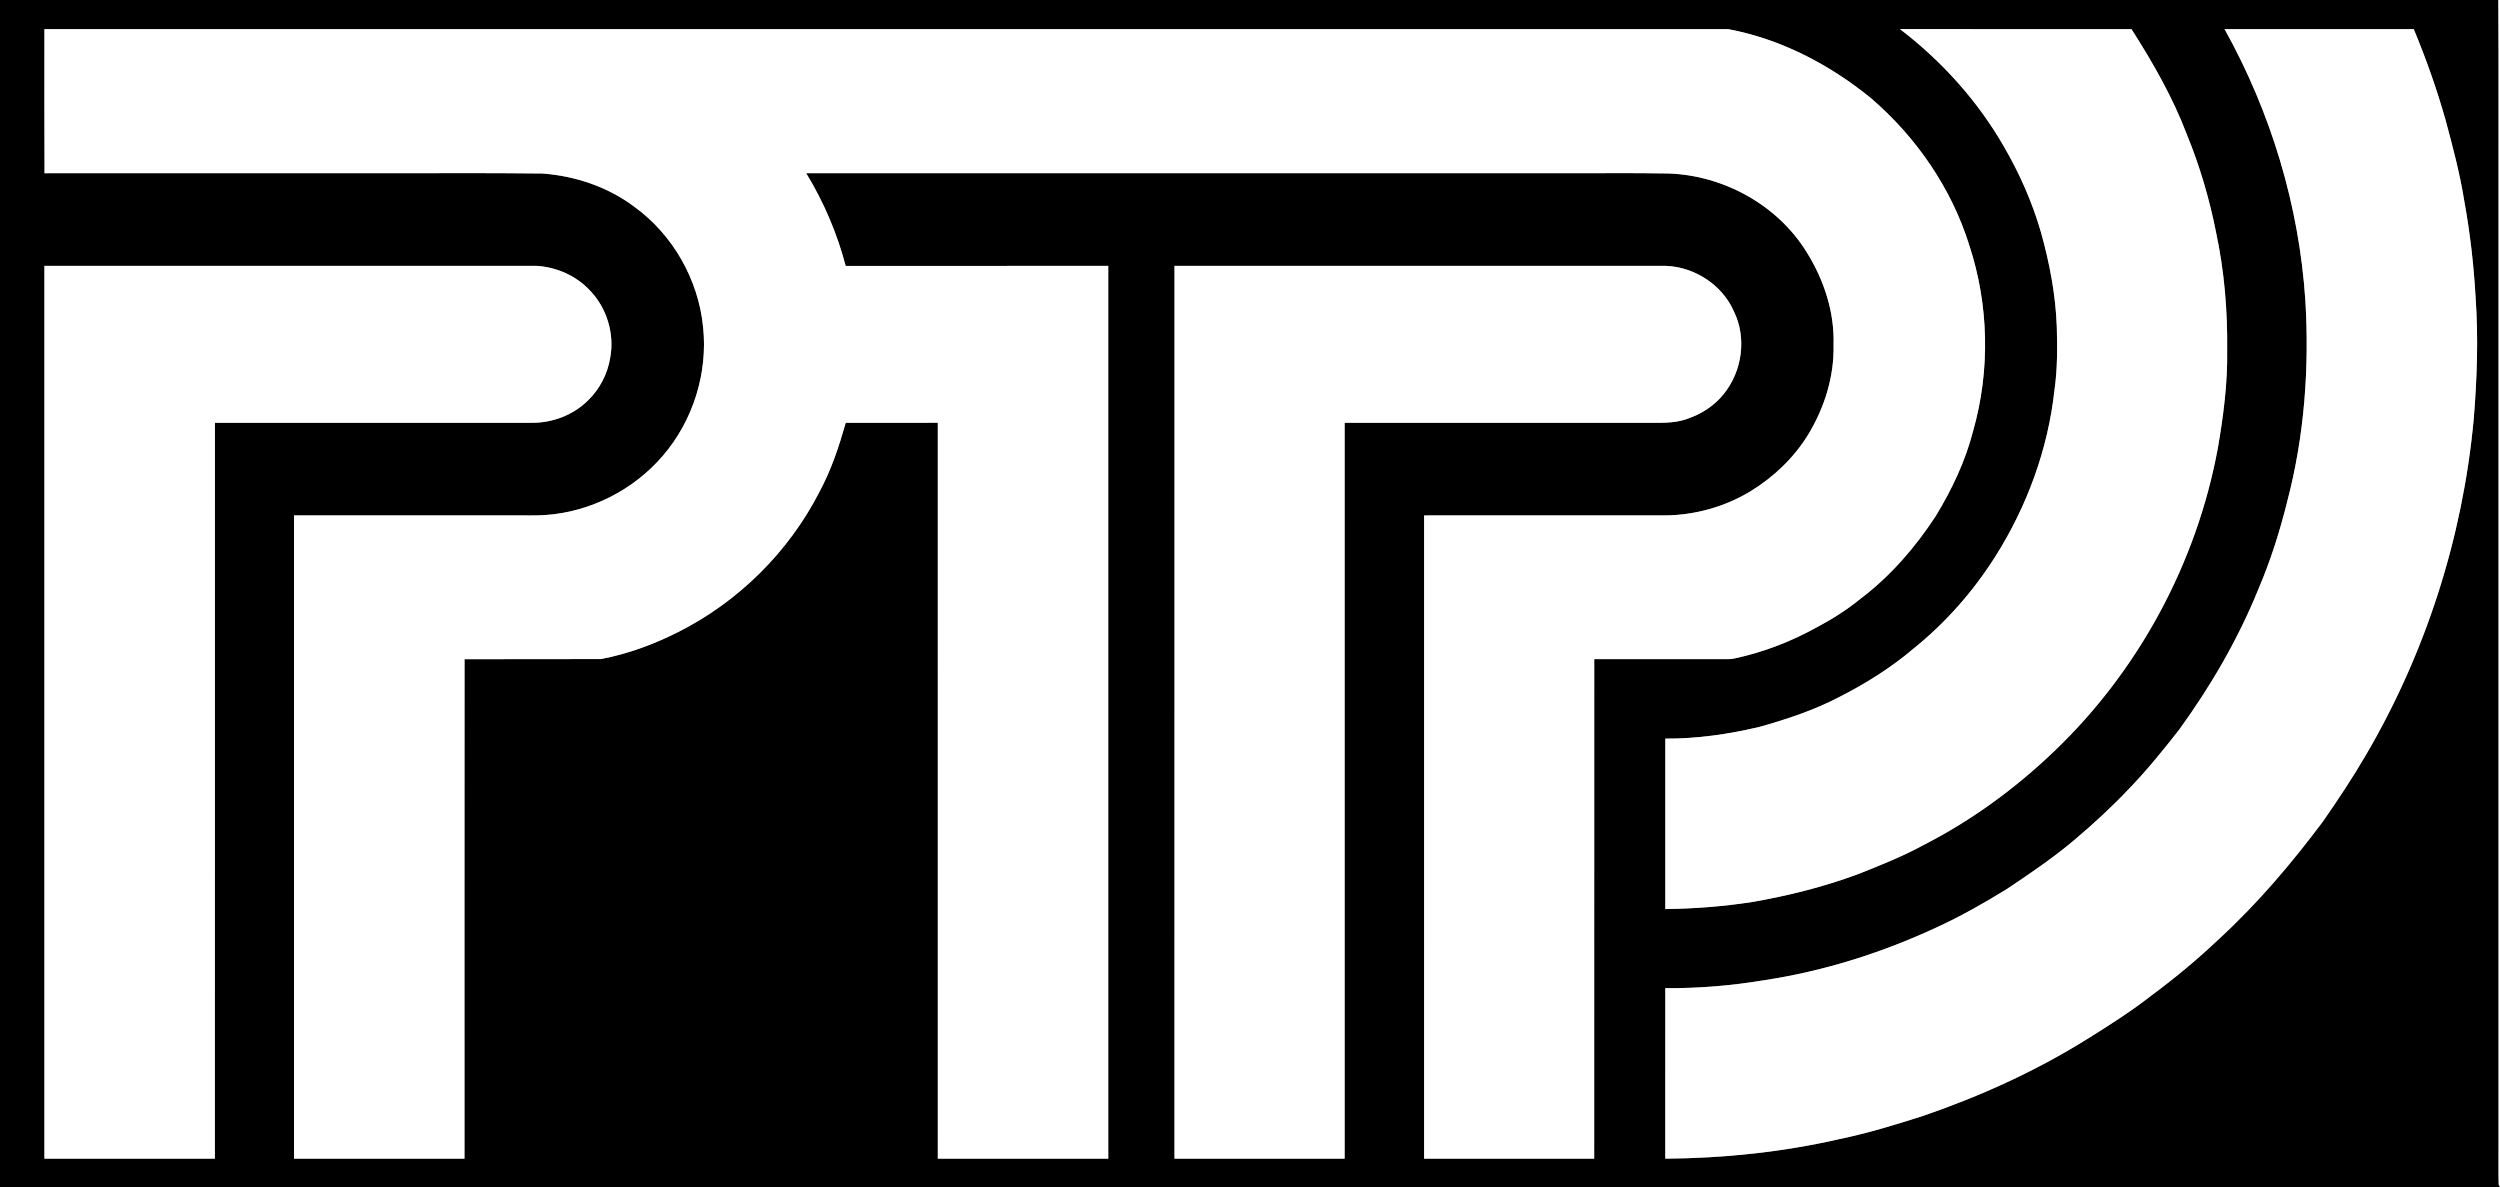
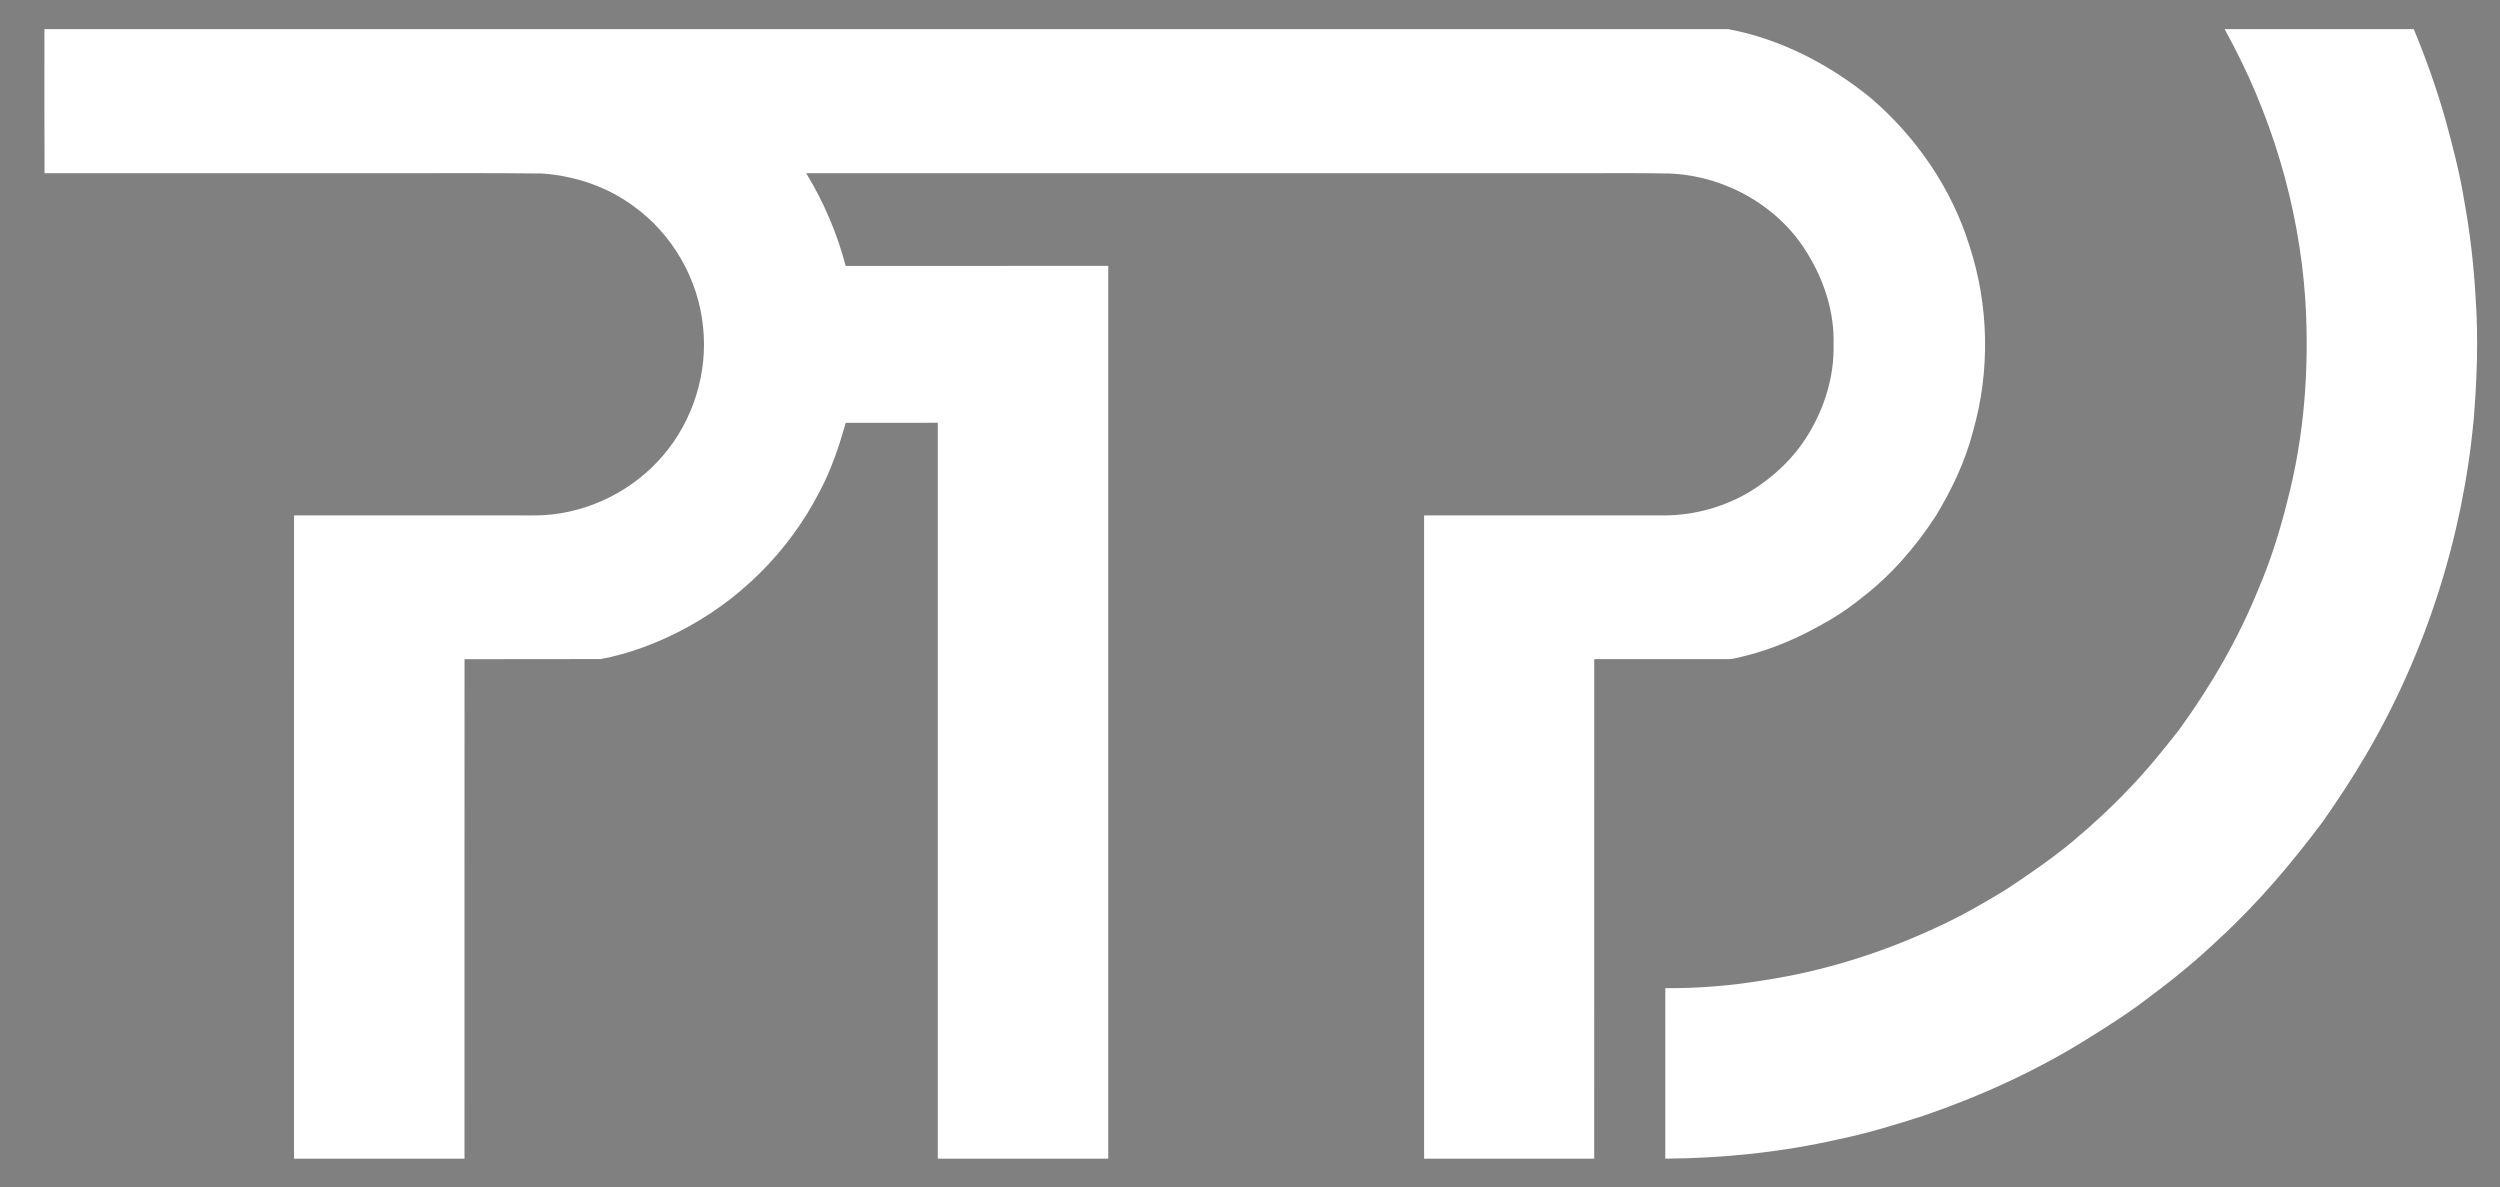
<svg xmlns="http://www.w3.org/2000/svg" width="1798pt" height="854pt" viewBox="0 0 1798 854" version="1.1">
  <rect x="0" y="0" width="1798" height="854" fill="#808080" stroke="none" />
  <g id="#000000ff">
-     <path fill="#000000" opacity="1.00" d=" M 0.00 0.00 L 1796.80 0.00 C 1797.13 51.01 1796.85 102.03 1796.95 153.04 C 1796.94 375.36 1796.94 597.68 1796.95 820.00 C 1797.03 830.64 1796.78 841.31 1797.05 851.95 C 1797.29 852.42 1797.76 853.37 1798.00 853.85 L 1798.00 854.00 L 0.00 854.00 L 0.00 0.00 M 31.95 20.95 C 32.00 55.50 31.83 90.05 32.03 124.59 C 109.35 124.50 186.68 124.58 264.00 124.55 C 306.00 124.69 348.00 124.27 389.99 124.78 C 413.64 126.50 437.04 134.33 456.10 148.62 C 483.89 168.68 502.31 201.09 505.66 235.17 C 509.19 268.21 498.49 302.42 476.86 327.63 C 455.74 352.42 424.45 368.27 391.94 370.45 C 384.96 370.86 377.96 370.64 370.98 370.69 C 317.81 370.68 264.64 370.72 211.47 370.67 C 211.43 524.89 211.44 679.11 211.46 833.33 C 252.33 833.27 293.20 833.32 334.06 833.30 C 334.07 713.57 334.01 593.83 334.10 474.10 C 366.77 473.96 399.45 474.16 432.12 474.00 C 451.37 470.37 469.98 463.53 487.44 454.72 C 531.04 432.89 567.38 396.85 589.52 353.41 C 597.88 337.85 603.44 321.01 608.26 304.08 C 630.32 304.02 652.39 304.08 674.46 304.05 C 674.44 480.48 674.43 656.90 674.47 833.33 C 715.33 833.27 756.20 833.32 797.06 833.31 C 797.05 619.28 797.05 405.25 797.06 191.22 C 734.11 191.25 671.17 191.18 608.22 191.26 C 602.07 167.79 592.43 145.29 579.82 124.57 C 760.88 124.53 941.93 124.56 1122.99 124.55 C 1148.65 124.68 1174.33 124.29 1199.99 124.77 C 1239.67 126.10 1278.61 147.50 1299.48 181.56 C 1311.83 201.33 1319.44 224.54 1318.70 248.02 C 1319.24 270.74 1312.18 293.21 1300.46 312.54 C 1290.14 329.36 1275.45 343.32 1258.62 353.54 C 1240.43 364.48 1219.23 370.40 1198.02 370.69 C 1140.08 370.70 1082.15 370.69 1024.21 370.70 C 1024.24 524.90 1024.23 679.10 1024.22 833.31 C 1064.99 833.32 1105.76 833.27 1146.54 833.33 C 1146.59 713.57 1146.51 593.82 1146.58 474.06 C 1177.08 474.05 1207.59 474.05 1238.09 474.06 C 1241.42 474.03 1244.81 474.32 1248.07 473.42 C 1268.71 468.96 1288.58 461.20 1307.02 450.94 C 1318.09 445.10 1328.66 438.29 1338.39 430.38 C 1359.79 414.12 1377.59 393.54 1392.23 371.08 C 1403.79 352.02 1413.52 331.64 1419.06 309.98 C 1431.43 266.53 1430.44 219.40 1416.34 176.48 C 1403.52 135.31 1378.10 98.47 1345.45 70.47 C 1315.81 46.37 1280.73 28.03 1243.00 20.97 C 839.32 20.92 435.63 20.96 31.95 20.95 M 1366.40 20.90 C 1396.54 43.88 1422.41 72.64 1441.30 105.54 C 1452.52 124.89 1461.63 145.48 1467.84 166.98 C 1474.06 189.17 1478.42 211.98 1479.25 235.05 C 1479.68 250.31 1479.73 265.68 1477.55 280.83 C 1472.87 323.19 1457.84 364.13 1435.12 400.10 C 1419.27 425.18 1399.43 447.78 1376.31 466.39 C 1360.15 480.13 1342.08 491.47 1323.20 501.09 C 1304.83 510.75 1285.01 517.29 1265.08 522.87 C 1243.01 528.06 1220.39 531.36 1197.69 531.21 C 1197.70 572.08 1197.69 612.94 1197.69 653.80 C 1218.57 653.53 1239.45 651.94 1260.08 648.74 C 1285.85 644.28 1311.31 637.92 1335.85 628.85 C 1352.21 622.40 1368.60 615.87 1384.05 607.41 C 1418.24 589.90 1449.49 566.96 1477.23 540.44 C 1538.06 482.41 1579.90 404.82 1595.10 322.14 C 1599.09 298.95 1602.15 275.49 1601.78 251.92 C 1602.11 223.50 1599.74 195.00 1593.81 167.19 C 1589.06 143.25 1582.19 119.73 1572.95 97.14 C 1562.77 70.23 1548.40 45.14 1532.96 20.94 C 1477.44 20.92 1421.92 21.00 1366.40 20.90 M 1599.92 20.95 C 1633.20 80.72 1653.51 147.78 1658.02 216.09 C 1660.94 264.37 1657.36 313.28 1645.10 360.16 C 1639.73 381.88 1632.98 403.31 1624.16 423.89 C 1609.55 459.87 1589.87 493.64 1567.08 525.03 C 1555.66 539.60 1544.00 554.03 1531.12 567.35 C 1518.64 580.53 1505.27 592.86 1491.37 604.54 C 1476.07 617.37 1459.52 628.59 1442.92 639.65 C 1426.90 649.46 1410.57 658.82 1393.48 666.66 C 1354.00 685.12 1312.01 698.42 1268.88 704.97 C 1245.37 708.90 1221.53 710.87 1197.69 710.69 C 1197.69 751.56 1197.71 792.44 1197.68 833.31 C 1239.74 833.01 1281.83 828.64 1322.86 819.24 C 1343.28 815.03 1363.23 808.90 1383.08 802.55 C 1424.00 788.51 1463.67 770.55 1500.45 747.68 C 1516.57 737.64 1532.66 727.44 1547.62 715.72 C 1564.59 703.15 1580.84 689.63 1596.14 675.08 C 1623.79 649.66 1648.13 620.88 1670.62 590.86 C 1681.34 575.39 1691.80 559.72 1701.29 543.46 C 1744.47 469.94 1771.13 386.84 1779.05 301.96 C 1781.46 272.72 1782.52 243.29 1780.45 214.00 C 1779.14 190.48 1776.43 167.04 1772.19 143.87 C 1769.04 124.37 1763.98 105.24 1758.82 86.19 C 1752.51 64.01 1744.84 42.23 1735.97 20.95 C 1690.62 20.95 1645.27 20.93 1599.92 20.95 M 31.94 191.22 C 31.95 405.25 31.95 619.28 31.94 833.30 C 72.80 833.32 113.67 833.27 154.53 833.33 C 154.60 656.91 154.50 480.48 154.58 304.06 C 230.41 304.06 306.23 304.04 382.06 304.06 C 397.07 304.33 412.29 298.57 422.95 287.91 C 431.29 279.85 436.91 269.03 438.80 257.60 C 442.16 240.27 436.47 221.45 424.18 208.79 C 414.33 198.31 400.35 192.09 386.03 191.23 C 268.00 191.22 149.97 191.23 31.94 191.22 M 844.70 191.21 C 844.69 405.24 844.70 619.28 844.69 833.31 C 885.48 833.30 926.27 833.31 967.06 833.30 C 967.05 656.89 967.04 480.48 967.07 304.07 C 1039.06 304.04 1111.05 304.06 1183.04 304.06 C 1193.09 303.96 1203.47 304.81 1213.12 301.36 C 1223.32 297.99 1232.81 291.99 1239.55 283.55 C 1253.00 267.17 1256.43 242.98 1246.97 223.86 C 1238.62 204.83 1218.65 191.95 1198.01 191.21 C 1080.24 191.23 962.47 191.23 844.70 191.21 Z" />
-   </g>
+     </g>
  <g id="#ffffffff">
-     <path fill="#ffffff" opacity="1.00" d=" M 1796.80 0.00 L 1798.00 0.00 L 1798.00 853.85 C 1797.76 853.37 1797.29 852.42 1797.05 851.95 C 1796.78 841.31 1797.03 830.64 1796.95 820.00 C 1796.94 597.68 1796.94 375.36 1796.95 153.04 C 1796.85 102.03 1797.13 51.01 1796.80 0.00 Z" />
    <path fill="#ffffff" opacity="1.00" d=" M 31.95 20.95 C 435.63 20.96 839.32 20.92 1243.00 20.97 C 1280.73 28.03 1315.81 46.37 1345.45 70.47 C 1378.10 98.47 1403.52 135.31 1416.34 176.48 C 1430.44 219.40 1431.43 266.53 1419.06 309.98 C 1413.52 331.64 1403.79 352.02 1392.23 371.08 C 1377.59 393.54 1359.79 414.12 1338.39 430.38 C 1328.66 438.29 1318.09 445.10 1307.02 450.94 C 1288.58 461.20 1268.71 468.96 1248.07 473.42 C 1244.81 474.32 1241.42 474.03 1238.09 474.06 C 1207.59 474.05 1177.08 474.05 1146.58 474.06 C 1146.51 593.82 1146.59 713.57 1146.54 833.33 C 1105.76 833.27 1064.99 833.32 1024.22 833.31 C 1024.23 679.10 1024.24 524.90 1024.21 370.70 C 1082.15 370.69 1140.08 370.70 1198.02 370.69 C 1219.23 370.40 1240.43 364.48 1258.62 353.54 C 1275.45 343.32 1290.14 329.36 1300.46 312.54 C 1312.18 293.21 1319.24 270.74 1318.70 248.02 C 1319.44 224.54 1311.83 201.33 1299.48 181.56 C 1278.61 147.50 1239.67 126.10 1199.99 124.77 C 1174.33 124.29 1148.65 124.68 1122.99 124.55 C 941.93 124.56 760.88 124.53 579.82 124.57 C 592.43 145.29 602.07 167.79 608.22 191.26 C 671.17 191.18 734.11 191.25 797.06 191.22 C 797.05 405.25 797.05 619.28 797.06 833.31 C 756.20 833.32 715.33 833.27 674.47 833.33 C 674.43 656.90 674.44 480.48 674.46 304.05 C 652.39 304.08 630.32 304.02 608.26 304.08 C 603.44 321.01 597.88 337.85 589.52 353.41 C 567.38 396.85 531.04 432.89 487.44 454.72 C 469.98 463.53 451.37 470.37 432.12 474.00 C 399.45 474.16 366.77 473.96 334.10 474.10 C 334.01 593.83 334.07 713.57 334.06 833.30 C 293.20 833.32 252.33 833.27 211.46 833.33 C 211.44 679.11 211.43 524.89 211.47 370.67 C 264.64 370.72 317.81 370.68 370.98 370.69 C 377.96 370.64 384.96 370.86 391.94 370.45 C 424.45 368.27 455.74 352.42 476.86 327.63 C 498.49 302.42 509.19 268.21 505.66 235.17 C 502.31 201.09 483.89 168.68 456.10 148.62 C 437.04 134.33 413.64 126.50 389.99 124.78 C 348.00 124.27 306.00 124.69 264.00 124.55 C 186.68 124.58 109.35 124.50 32.03 124.59 C 31.83 90.05 32.00 55.50 31.95 20.95 Z" />
-     <path fill="#ffffff" opacity="1.00" d=" M 1366.40 20.90 C 1421.92 21.00 1477.44 20.92 1532.96 20.94 C 1548.40 45.14 1562.77 70.23 1572.95 97.14 C 1582.19 119.73 1589.06 143.25 1593.81 167.19 C 1599.74 195.00 1602.11 223.50 1601.78 251.92 C 1602.15 275.49 1599.09 298.95 1595.10 322.14 C 1579.90 404.82 1538.06 482.41 1477.23 540.44 C 1449.49 566.96 1418.24 589.90 1384.05 607.41 C 1368.60 615.87 1352.21 622.40 1335.85 628.85 C 1311.31 637.92 1285.85 644.28 1260.08 648.74 C 1239.45 651.94 1218.57 653.53 1197.69 653.80 C 1197.69 612.94 1197.70 572.08 1197.69 531.21 C 1220.39 531.36 1243.01 528.06 1265.08 522.87 C 1285.01 517.29 1304.83 510.75 1323.20 501.09 C 1342.08 491.47 1360.15 480.13 1376.31 466.39 C 1399.43 447.78 1419.27 425.18 1435.12 400.10 C 1457.84 364.13 1472.87 323.19 1477.55 280.83 C 1479.73 265.68 1479.68 250.31 1479.25 235.05 C 1478.42 211.98 1474.06 189.17 1467.84 166.98 C 1461.63 145.48 1452.52 124.89 1441.30 105.54 C 1422.41 72.64 1396.54 43.88 1366.40 20.90 Z" />
    <path fill="#ffffff" opacity="1.00" d=" M 1599.92 20.95 C 1645.27 20.93 1690.62 20.95 1735.97 20.95 C 1744.84 42.23 1752.51 64.01 1758.82 86.19 C 1763.98 105.24 1769.04 124.37 1772.19 143.87 C 1776.43 167.04 1779.14 190.48 1780.45 214.00 C 1782.52 243.29 1781.46 272.72 1779.05 301.96 C 1771.13 386.84 1744.47 469.94 1701.29 543.46 C 1691.80 559.72 1681.34 575.39 1670.62 590.86 C 1648.13 620.88 1623.79 649.66 1596.14 675.08 C 1580.84 689.63 1564.59 703.15 1547.62 715.72 C 1532.66 727.44 1516.57 737.64 1500.45 747.68 C 1463.67 770.55 1424.00 788.51 1383.08 802.55 C 1363.23 808.90 1343.28 815.03 1322.86 819.24 C 1281.83 828.64 1239.74 833.01 1197.68 833.31 C 1197.71 792.44 1197.69 751.56 1197.69 710.69 C 1221.53 710.87 1245.37 708.90 1268.88 704.97 C 1312.01 698.42 1354.00 685.12 1393.48 666.66 C 1410.57 658.82 1426.90 649.46 1442.92 639.65 C 1459.52 628.59 1476.07 617.37 1491.37 604.54 C 1505.27 592.86 1518.64 580.53 1531.12 567.35 C 1544.00 554.03 1555.66 539.60 1567.08 525.03 C 1589.87 493.64 1609.55 459.87 1624.16 423.89 C 1632.98 403.31 1639.73 381.88 1645.10 360.16 C 1657.36 313.28 1660.94 264.37 1658.02 216.09 C 1653.51 147.78 1633.20 80.72 1599.92 20.95 Z" />
-     <path fill="#ffffff" opacity="1.00" d=" M 31.94 191.22 C 149.97 191.23 268.00 191.22 386.03 191.23 C 400.35 192.09 414.33 198.31 424.18 208.79 C 436.47 221.45 442.16 240.27 438.80 257.60 C 436.91 269.03 431.29 279.85 422.95 287.91 C 412.29 298.57 397.07 304.33 382.06 304.06 C 306.23 304.04 230.41 304.06 154.58 304.06 C 154.50 480.48 154.60 656.91 154.53 833.33 C 113.67 833.27 72.80 833.32 31.94 833.30 C 31.95 619.28 31.95 405.25 31.94 191.22 Z" />
-     <path fill="#ffffff" opacity="1.00" d=" M 844.70 191.21 C 962.47 191.23 1080.24 191.23 1198.01 191.21 C 1218.65 191.95 1238.62 204.83 1246.97 223.86 C 1256.43 242.98 1253.00 267.17 1239.55 283.55 C 1232.81 291.99 1223.32 297.99 1213.12 301.36 C 1203.47 304.81 1193.09 303.96 1183.04 304.06 C 1111.05 304.06 1039.06 304.04 967.07 304.07 C 967.04 480.48 967.05 656.89 967.06 833.30 C 926.27 833.31 885.48 833.30 844.69 833.31 C 844.70 619.28 844.69 405.24 844.70 191.21 Z" />
  </g>
</svg>